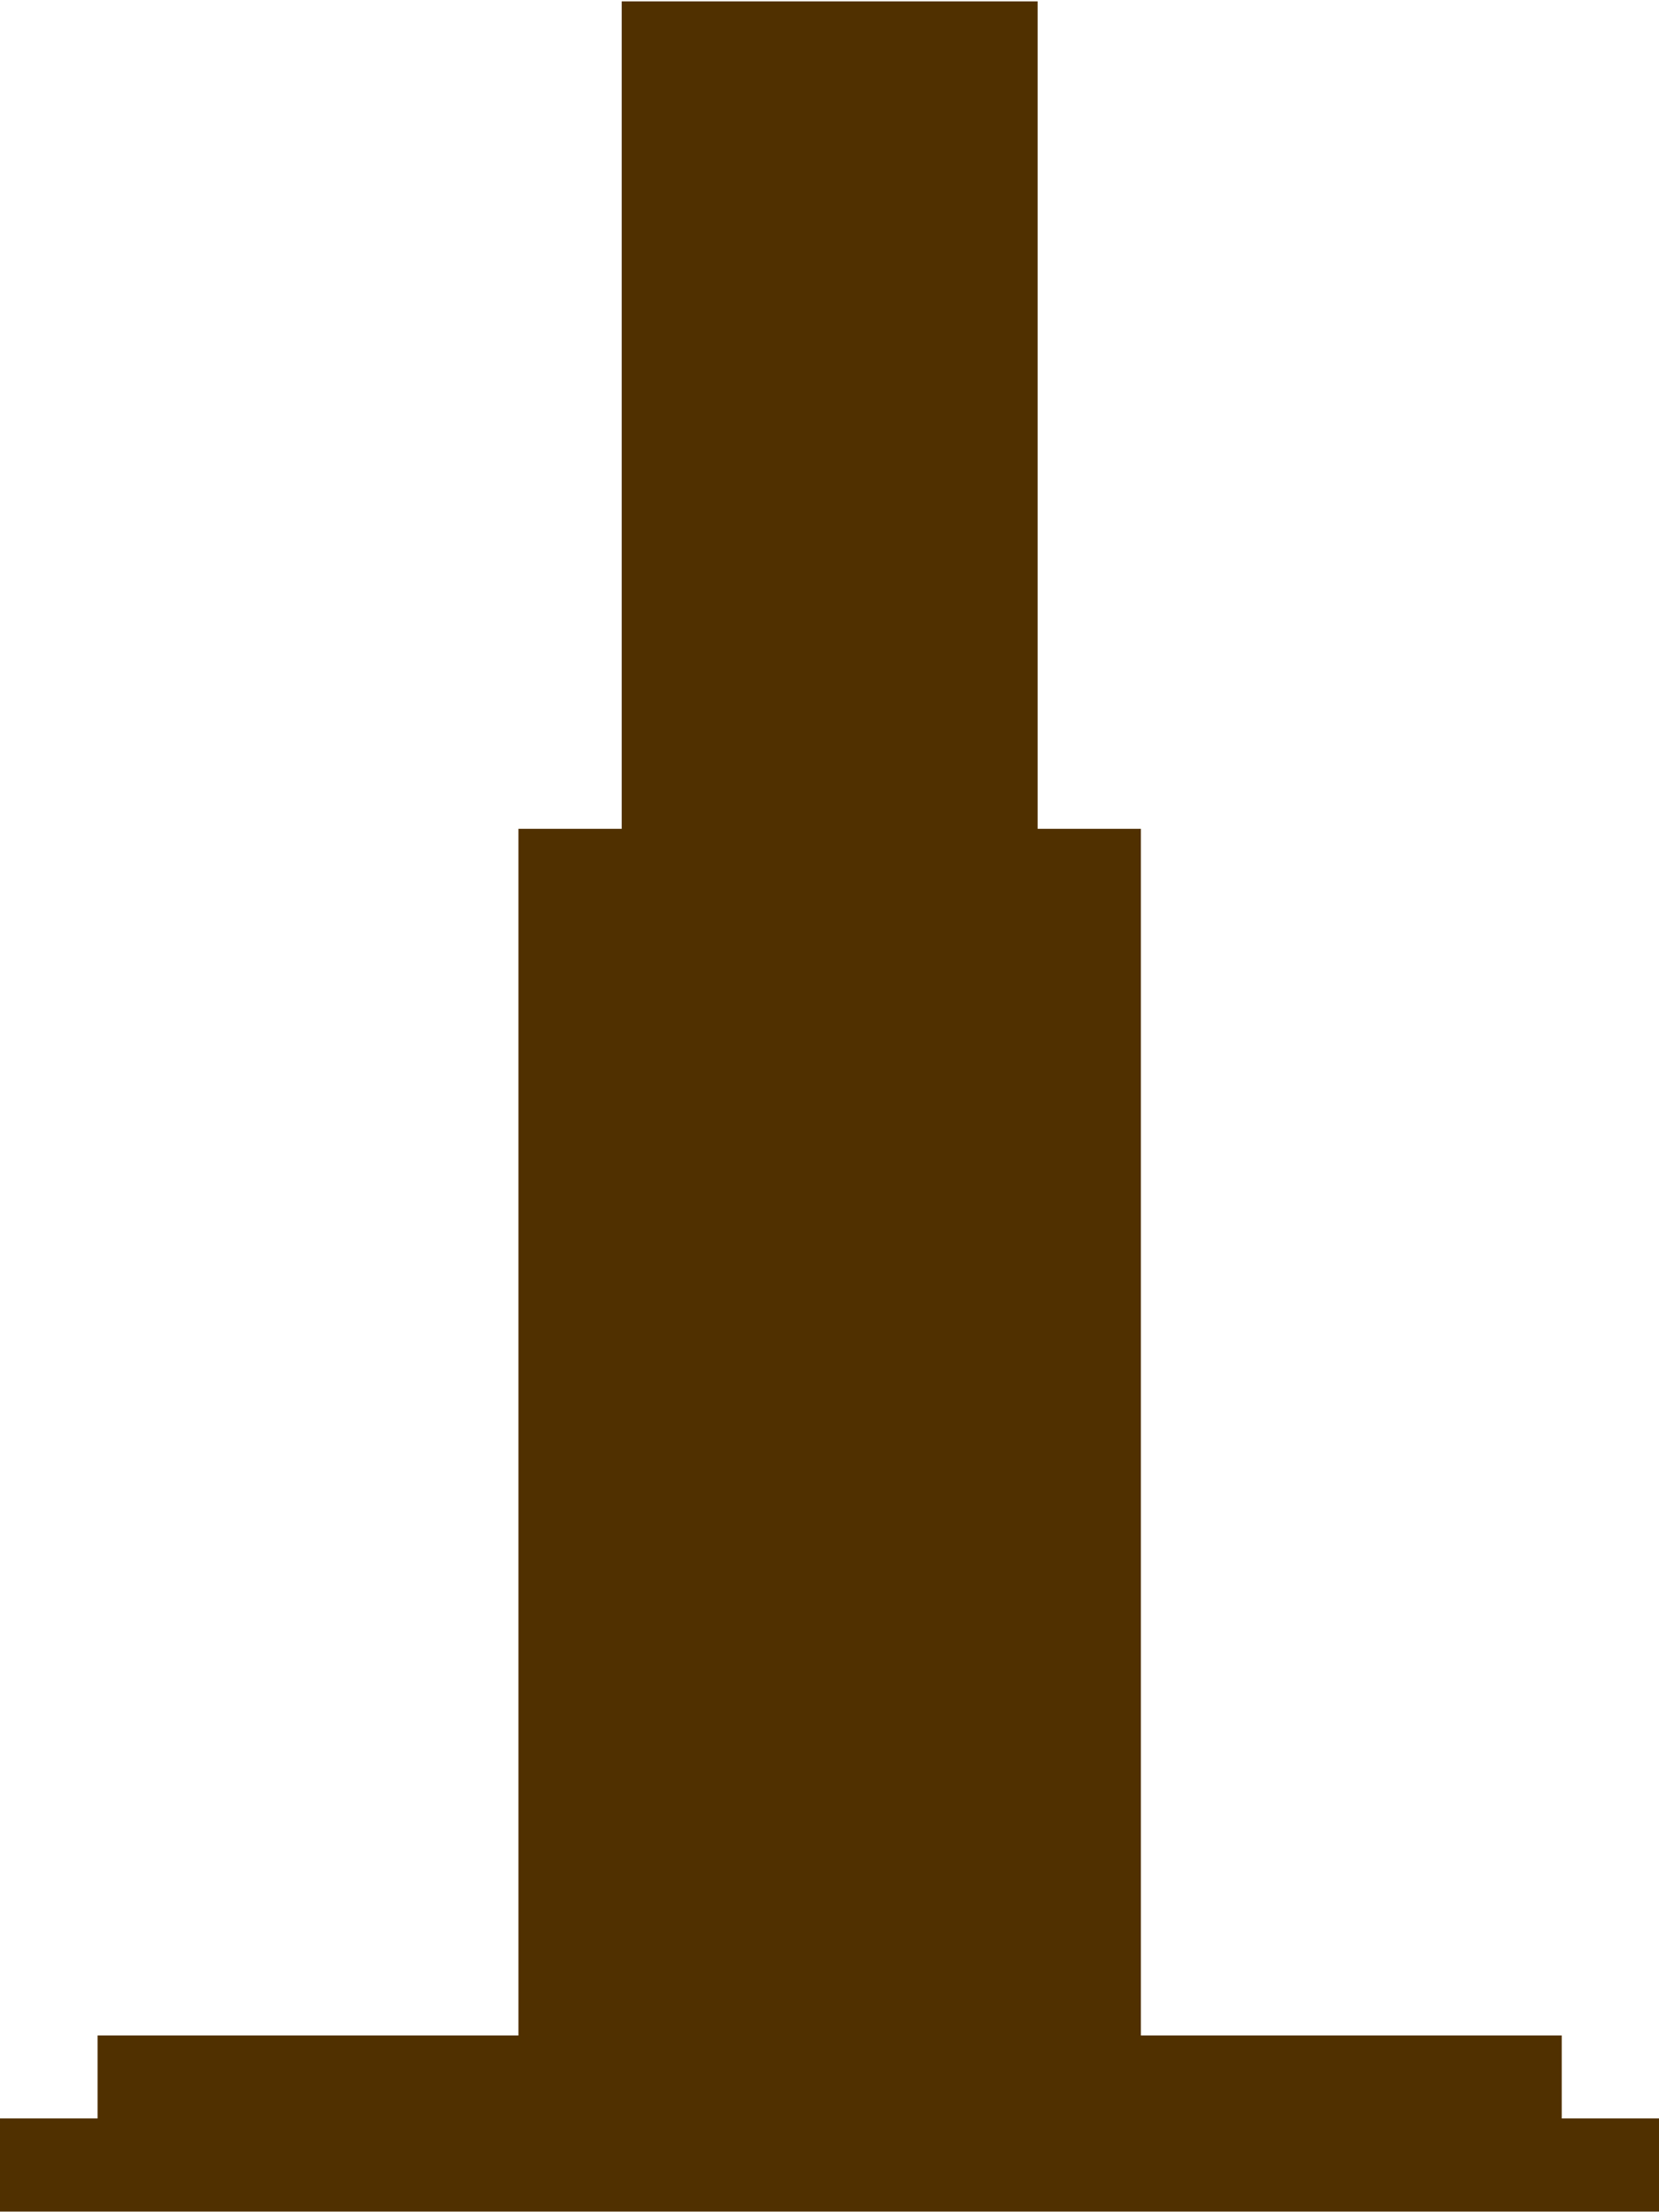
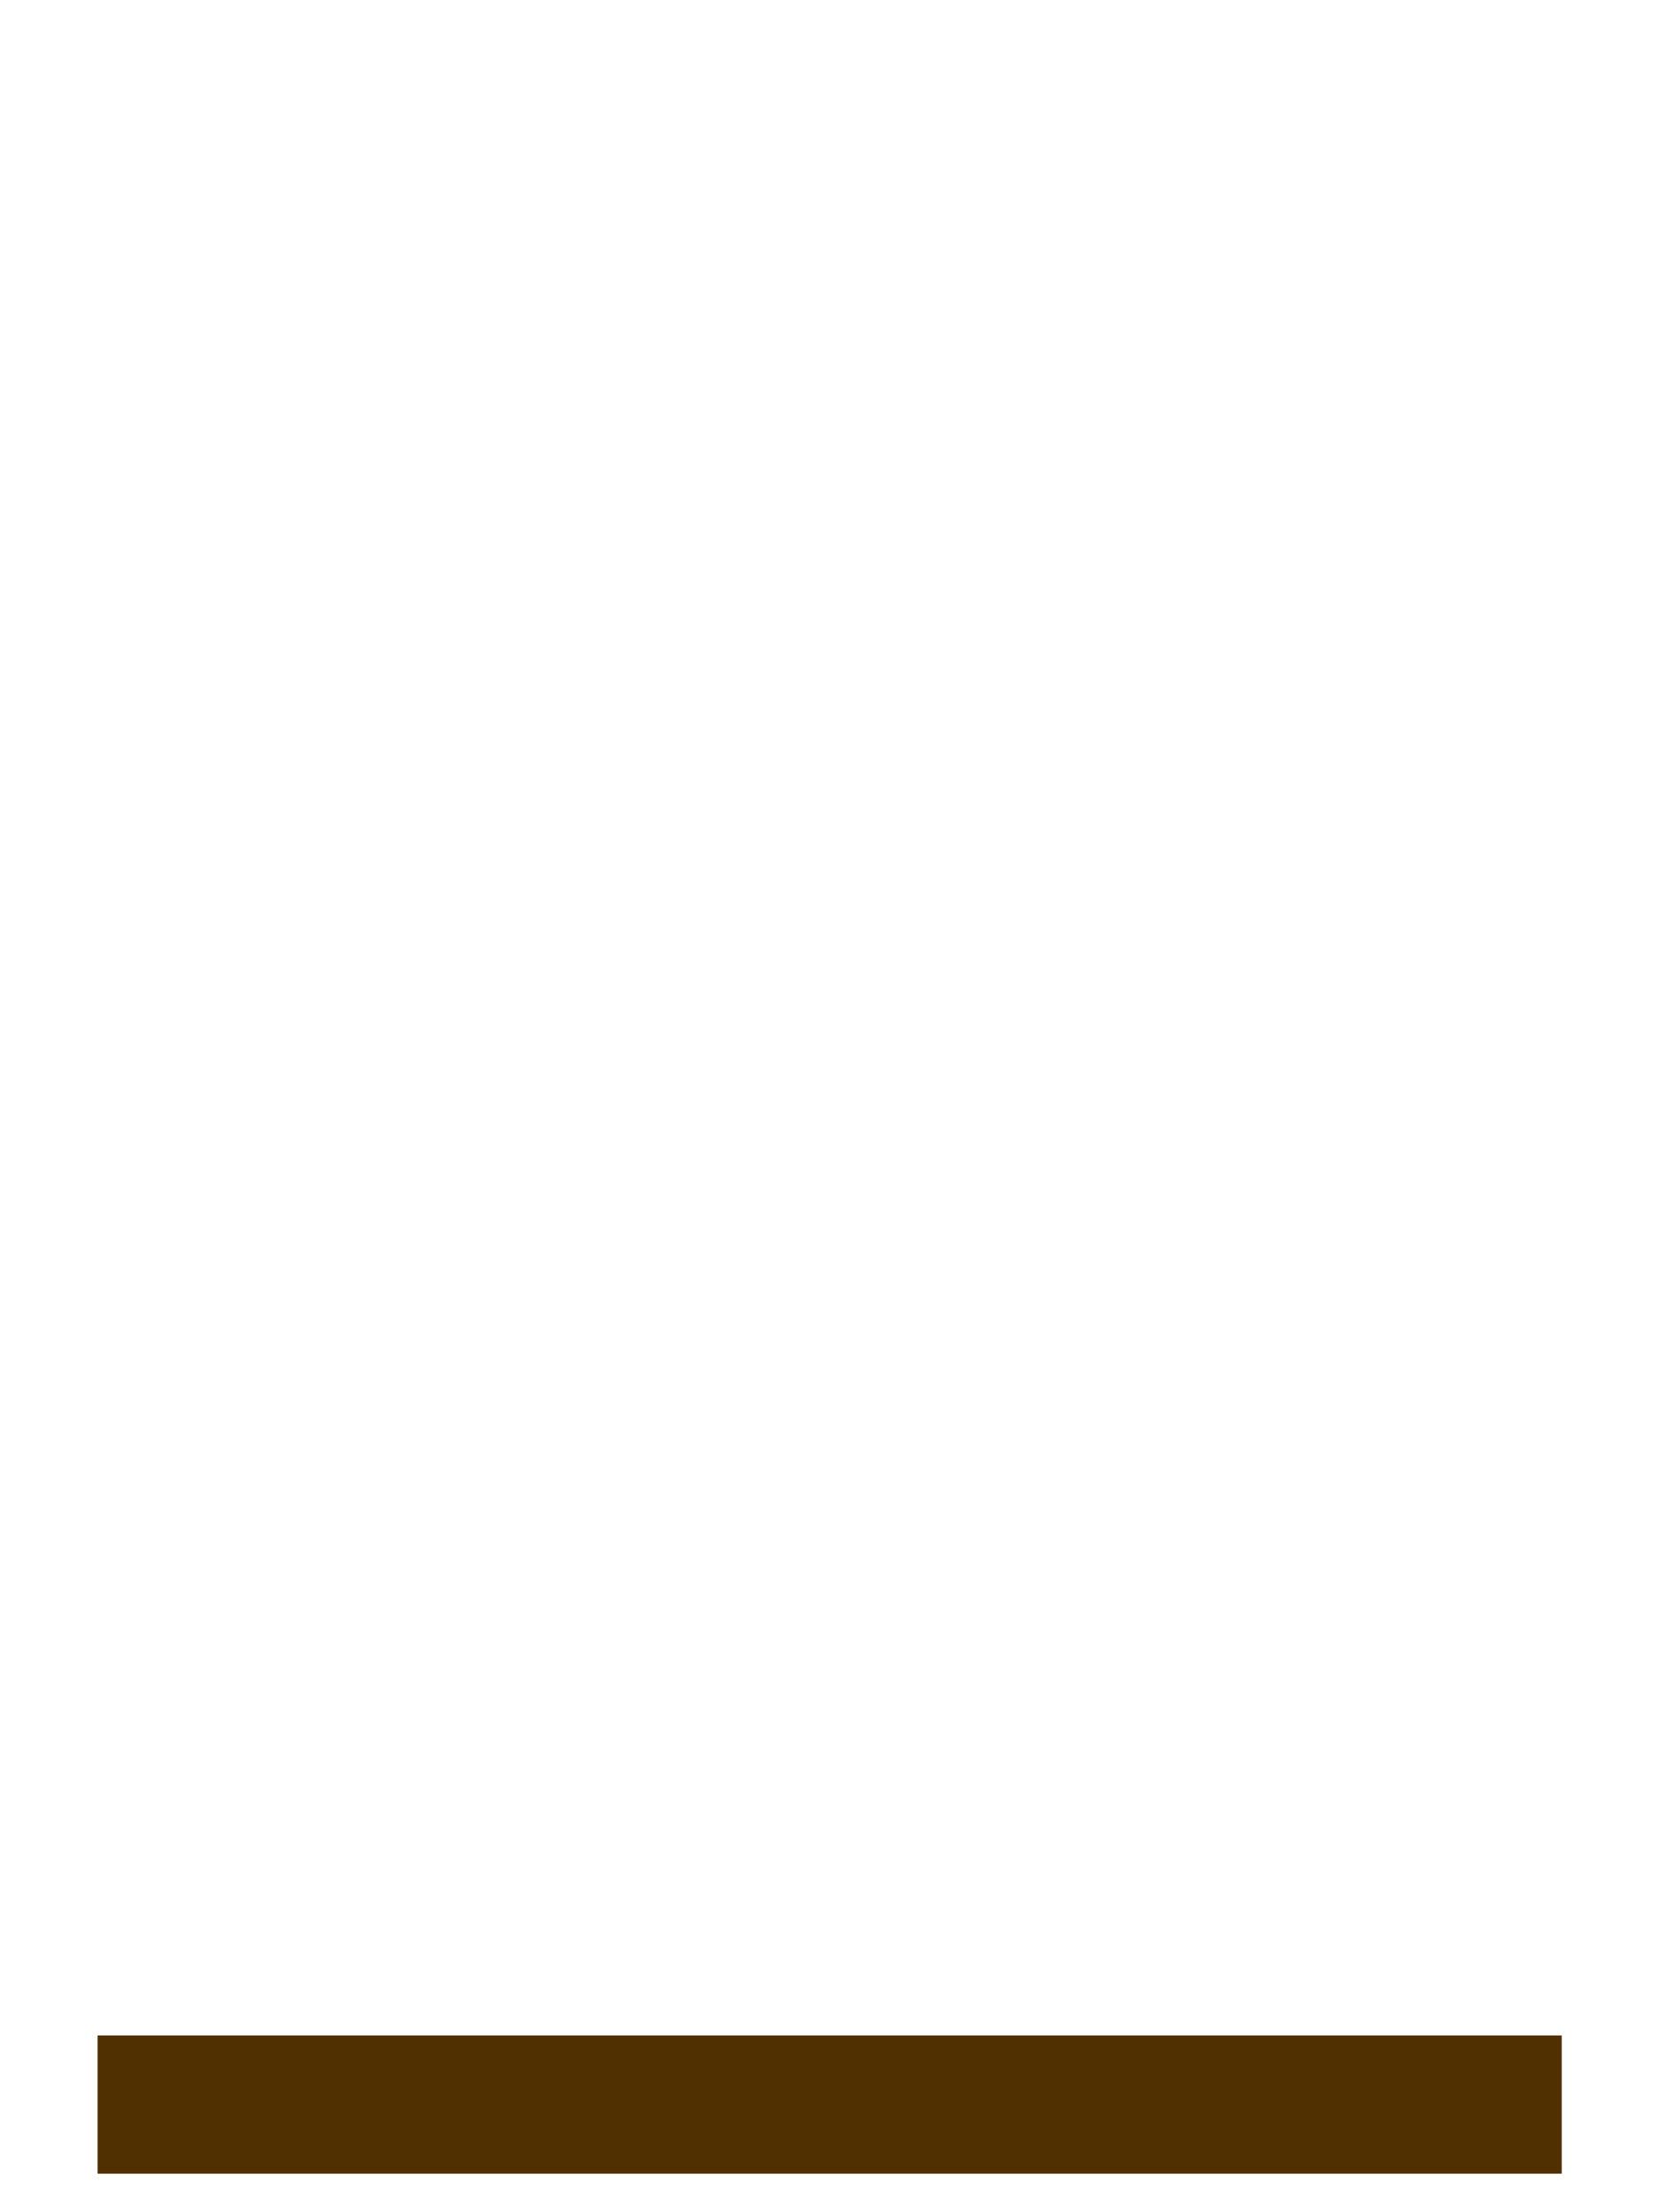
<svg xmlns="http://www.w3.org/2000/svg" xmlns:ns1="http://sodipodi.sourceforge.net/DTD/sodipodi-0.dtd" xmlns:ns2="http://www.inkscape.org/namespaces/inkscape" version="1.0" width="96" height="128" id="svg2" ns1:version="0.32" ns2:version="0.44" ns1:docname="Legenda_pomnik.svg" ns1:docbase="C:\">
  <ns1:namedview ns2:window-height="721" ns2:window-width="1024" ns2:pageshadow="2" ns2:pageopacity="0.0" borderopacity="1.0" bordercolor="#666666" pagecolor="#ffffff" id="base" ns2:zoom="2.9296875" ns2:cx="64" ns2:cy="64" ns2:window-x="-4" ns2:window-y="-4" ns2:current-layer="svg2" width="96px" />
  <defs id="defs5" />
  <g id="g3062" transform="matrix(1.199,0,0,0.998,-28.726,2.074049e-2)">
-     <rect width="79.106" height="4.368" x="24.447" y="123.316" style="opacity:1;fill:#503000;fill-opacity:1;fill-rule:evenodd;stroke:#503000;stroke-width:1.032;stroke-linejoin:miter;stroke-miterlimit:4;stroke-dasharray:none;stroke-opacity:1" id="rect1308" />
    <rect width="69.35" height="6.702" x="29.325" y="118.645" style="opacity:1;fill:#503000;fill-opacity:1;fill-rule:evenodd;stroke:#503000;stroke-width:1.311;stroke-linejoin:miter;stroke-miterlimit:4;stroke-dasharray:none;stroke-opacity:1" id="rect1310" />
-     <rect width="28.973" height="77.387" x="49.513" y="48.565" style="opacity:1;fill:#503000;fill-opacity:1;fill-rule:evenodd;stroke:#503000;stroke-width:1.068;stroke-linejoin:miter;stroke-miterlimit:4;stroke-dasharray:none;stroke-opacity:1" id="rect1312" />
-     <rect width="18.942" height="49.51" x="54.529" y="0.626" style="opacity:1;fill:#503000;fill-opacity:1;fill-rule:evenodd;stroke:#503000;stroke-width:1.131;stroke-linejoin:miter;stroke-miterlimit:4;stroke-dasharray:none;stroke-opacity:1" id="rect1314" />
  </g>
</svg>